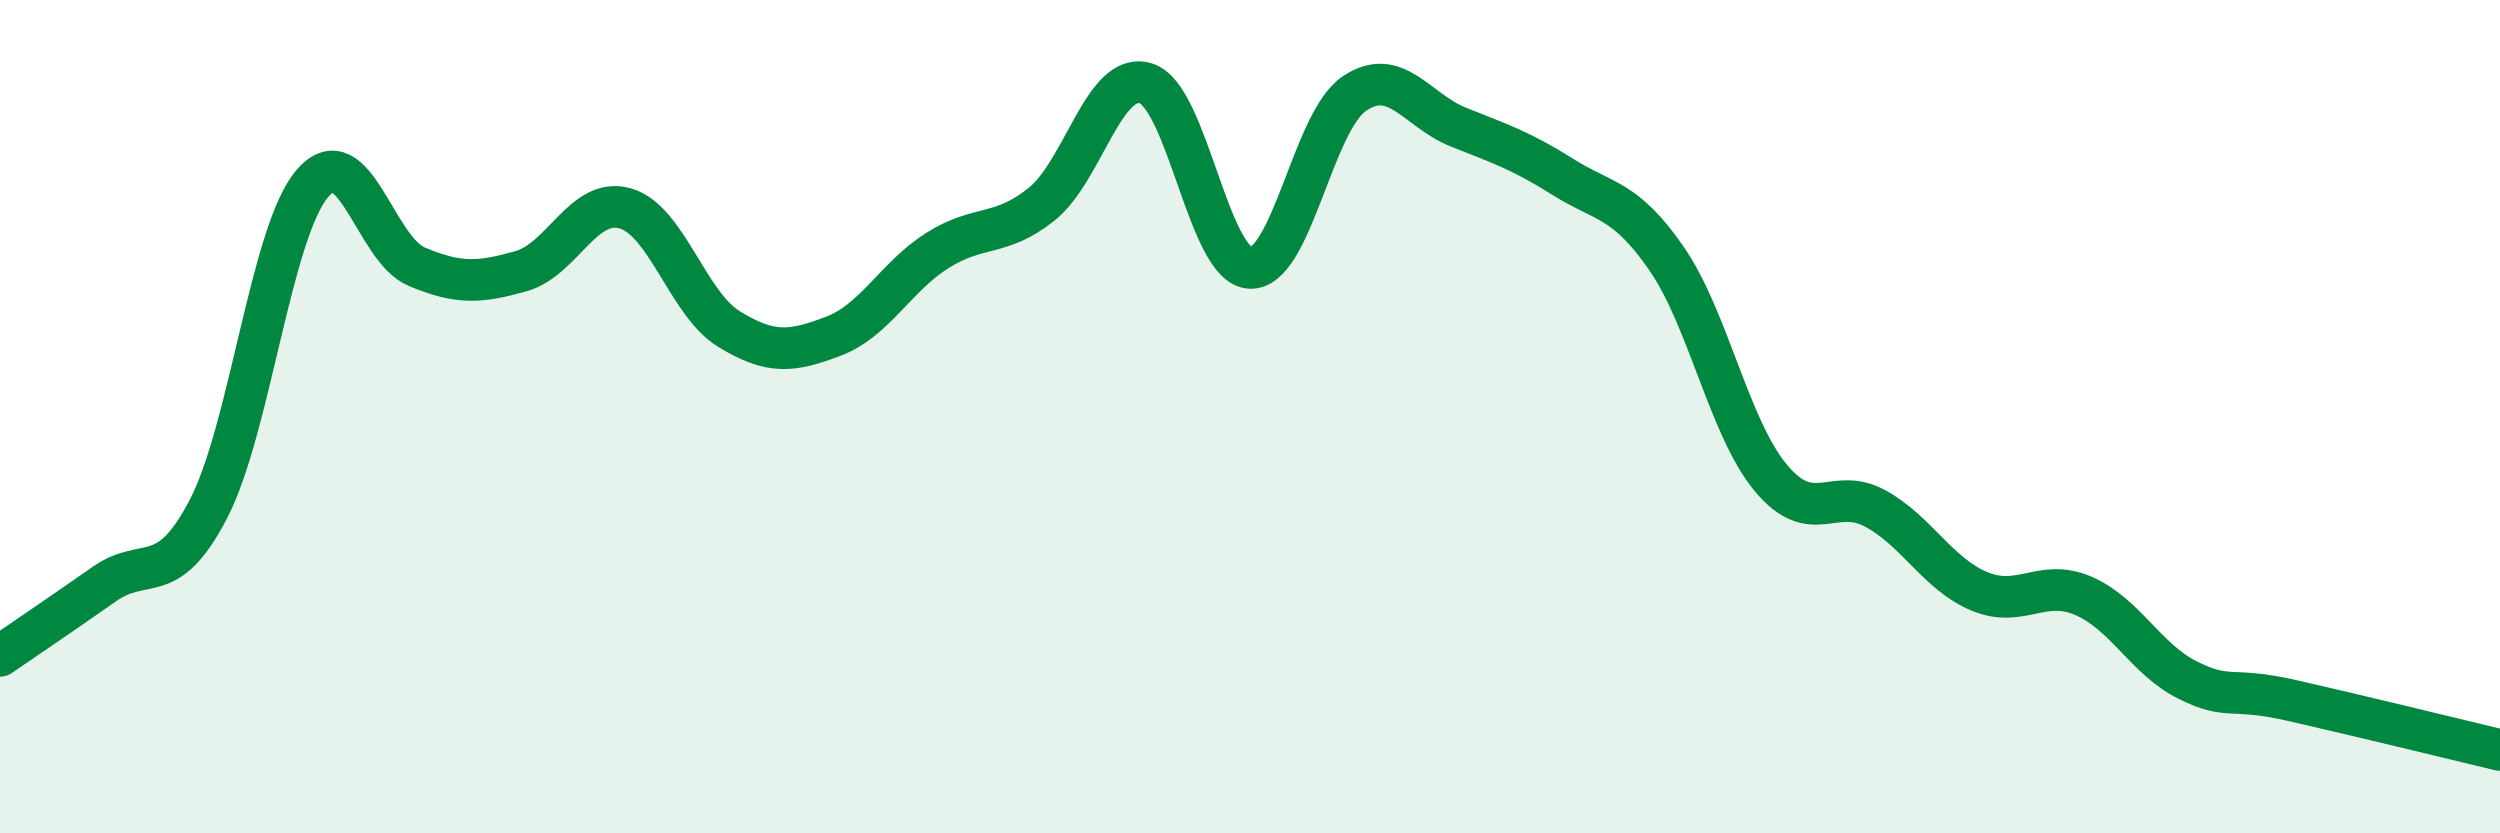
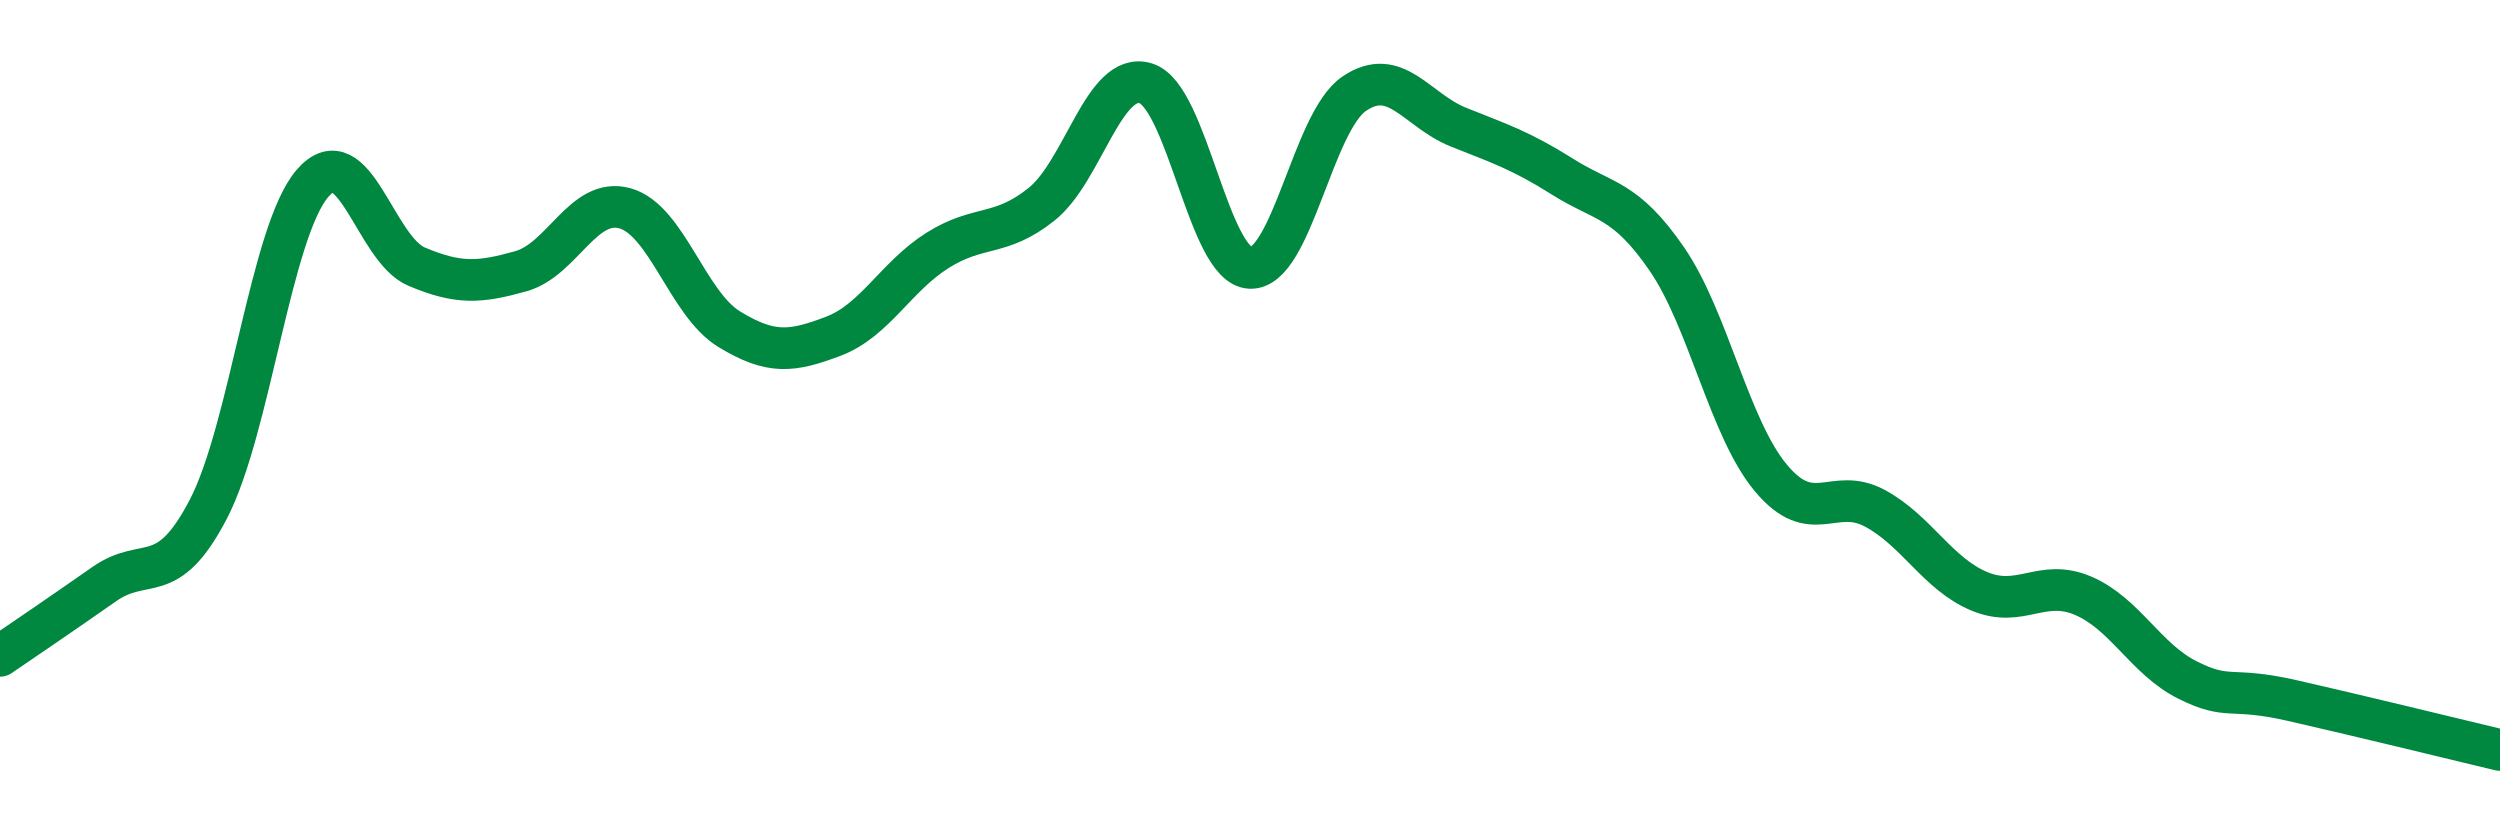
<svg xmlns="http://www.w3.org/2000/svg" width="60" height="20" viewBox="0 0 60 20">
-   <path d="M 0,15.74 C 0.5,15.4 1.5,14.72 2.5,14.02 C 3.5,13.32 4,14.14 5,12.22 C 6,10.3 6.5,5.56 7.5,4.4 C 8.5,3.24 9,5.98 10,6.4 C 11,6.82 11.5,6.79 12.5,6.51 C 13.5,6.23 14,4.72 15,5 C 16,5.28 16.5,7.29 17.5,7.9 C 18.5,8.51 19,8.45 20,8.07 C 21,7.69 21.5,6.64 22.5,6.01 C 23.5,5.38 24,5.7 25,4.9 C 26,4.1 26.5,1.69 27.5,2 C 28.5,2.31 29,6.38 30,6.43 C 31,6.48 31.5,2.93 32.5,2.25 C 33.5,1.57 34,2.65 35,3.05 C 36,3.45 36.5,3.61 37.5,4.24 C 38.5,4.87 39,4.76 40,6.21 C 41,7.66 41.5,10.27 42.5,11.47 C 43.5,12.67 44,11.66 45,12.2 C 46,12.74 46.5,13.77 47.5,14.19 C 48.5,14.61 49,13.87 50,14.3 C 51,14.73 51.5,15.82 52.5,16.32 C 53.5,16.82 53.5,16.47 55,16.81 C 56.5,17.15 59,17.76 60,18L60 20L0 20Z" fill="#008740" opacity="0.1" stroke-linecap="round" stroke-linejoin="round" />
  <path d="M 0,15.74 C 0.5,15.4 1.5,14.72 2.5,14.02 C 3.5,13.32 4,14.14 5,12.22 C 6,10.3 6.5,5.56 7.5,4.4 C 8.5,3.24 9,5.98 10,6.4 C 11,6.82 11.5,6.79 12.5,6.51 C 13.5,6.23 14,4.72 15,5 C 16,5.28 16.5,7.29 17.5,7.9 C 18.5,8.51 19,8.45 20,8.07 C 21,7.69 21.5,6.64 22.5,6.01 C 23.5,5.38 24,5.7 25,4.9 C 26,4.1 26.5,1.69 27.5,2 C 28.5,2.31 29,6.38 30,6.43 C 31,6.48 31.5,2.93 32.5,2.25 C 33.5,1.57 34,2.65 35,3.05 C 36,3.45 36.5,3.61 37.5,4.24 C 38.5,4.87 39,4.76 40,6.21 C 41,7.66 41.5,10.27 42.5,11.47 C 43.5,12.67 44,11.66 45,12.2 C 46,12.74 46.5,13.77 47.5,14.19 C 48.5,14.61 49,13.87 50,14.3 C 51,14.73 51.5,15.82 52.5,16.32 C 53.5,16.82 53.5,16.47 55,16.81 C 56.5,17.15 59,17.76 60,18" stroke="#008740" stroke-width="1" fill="none" stroke-linecap="round" stroke-linejoin="round" />
</svg>